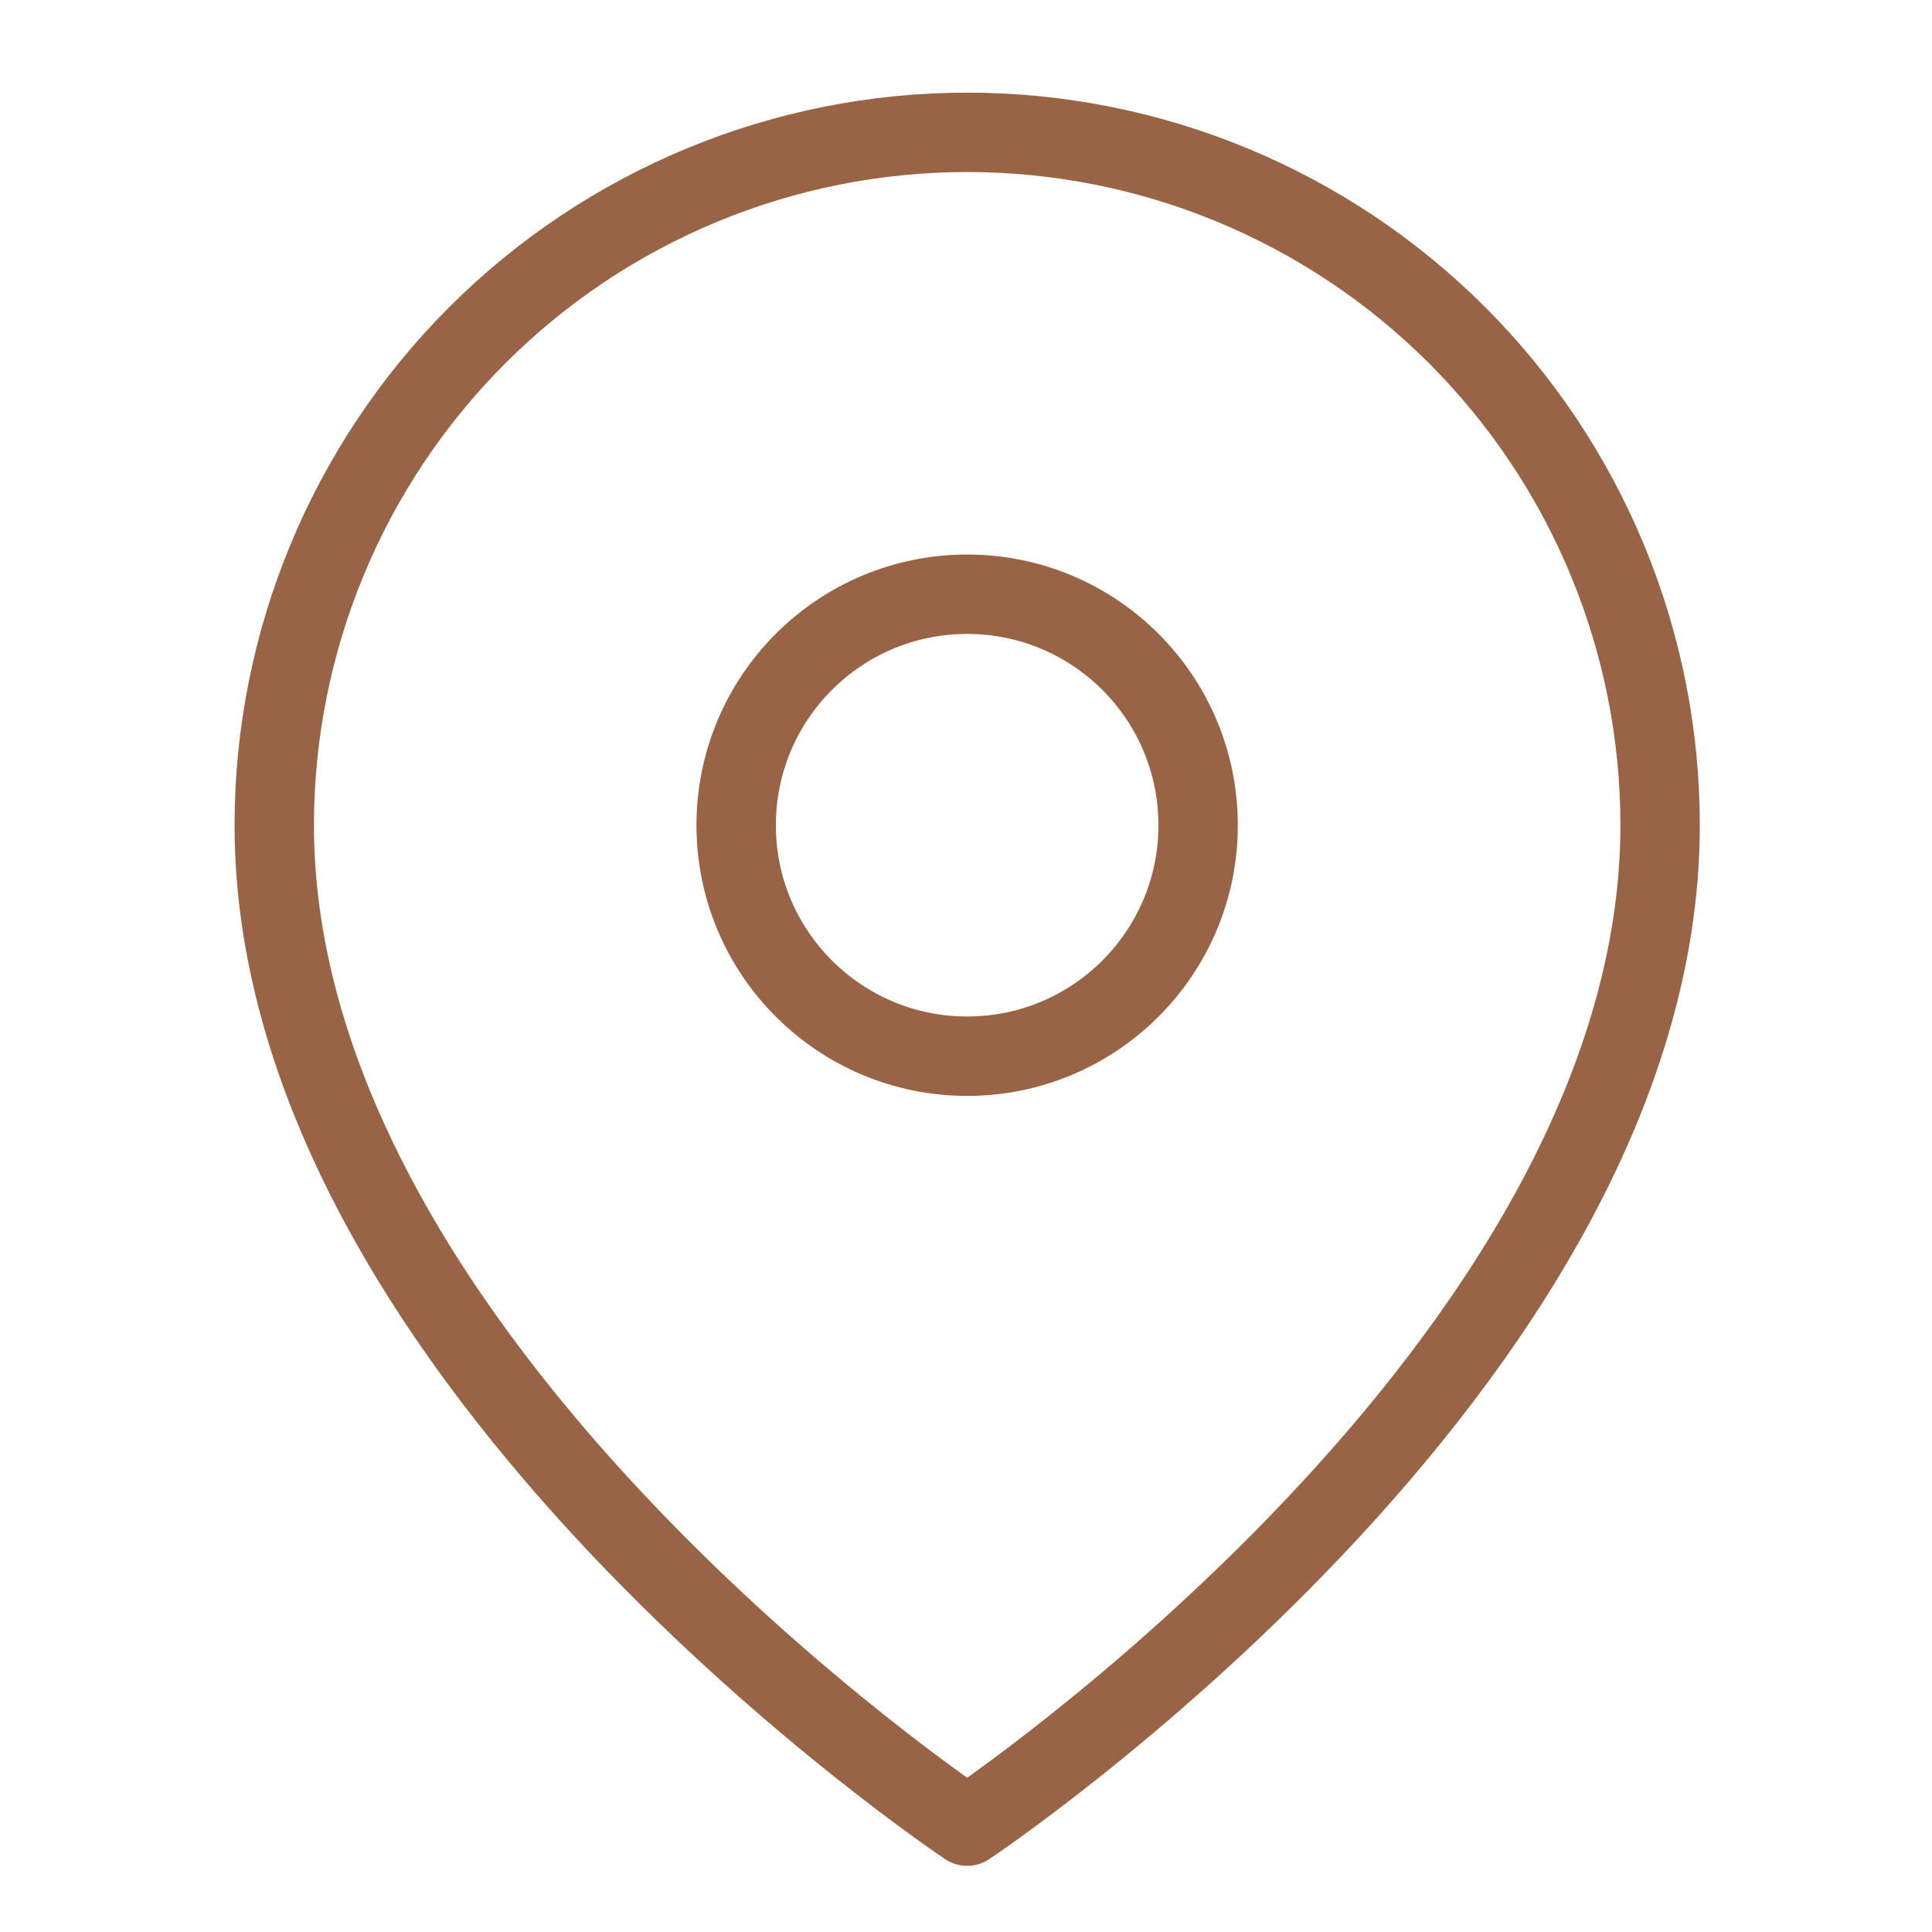
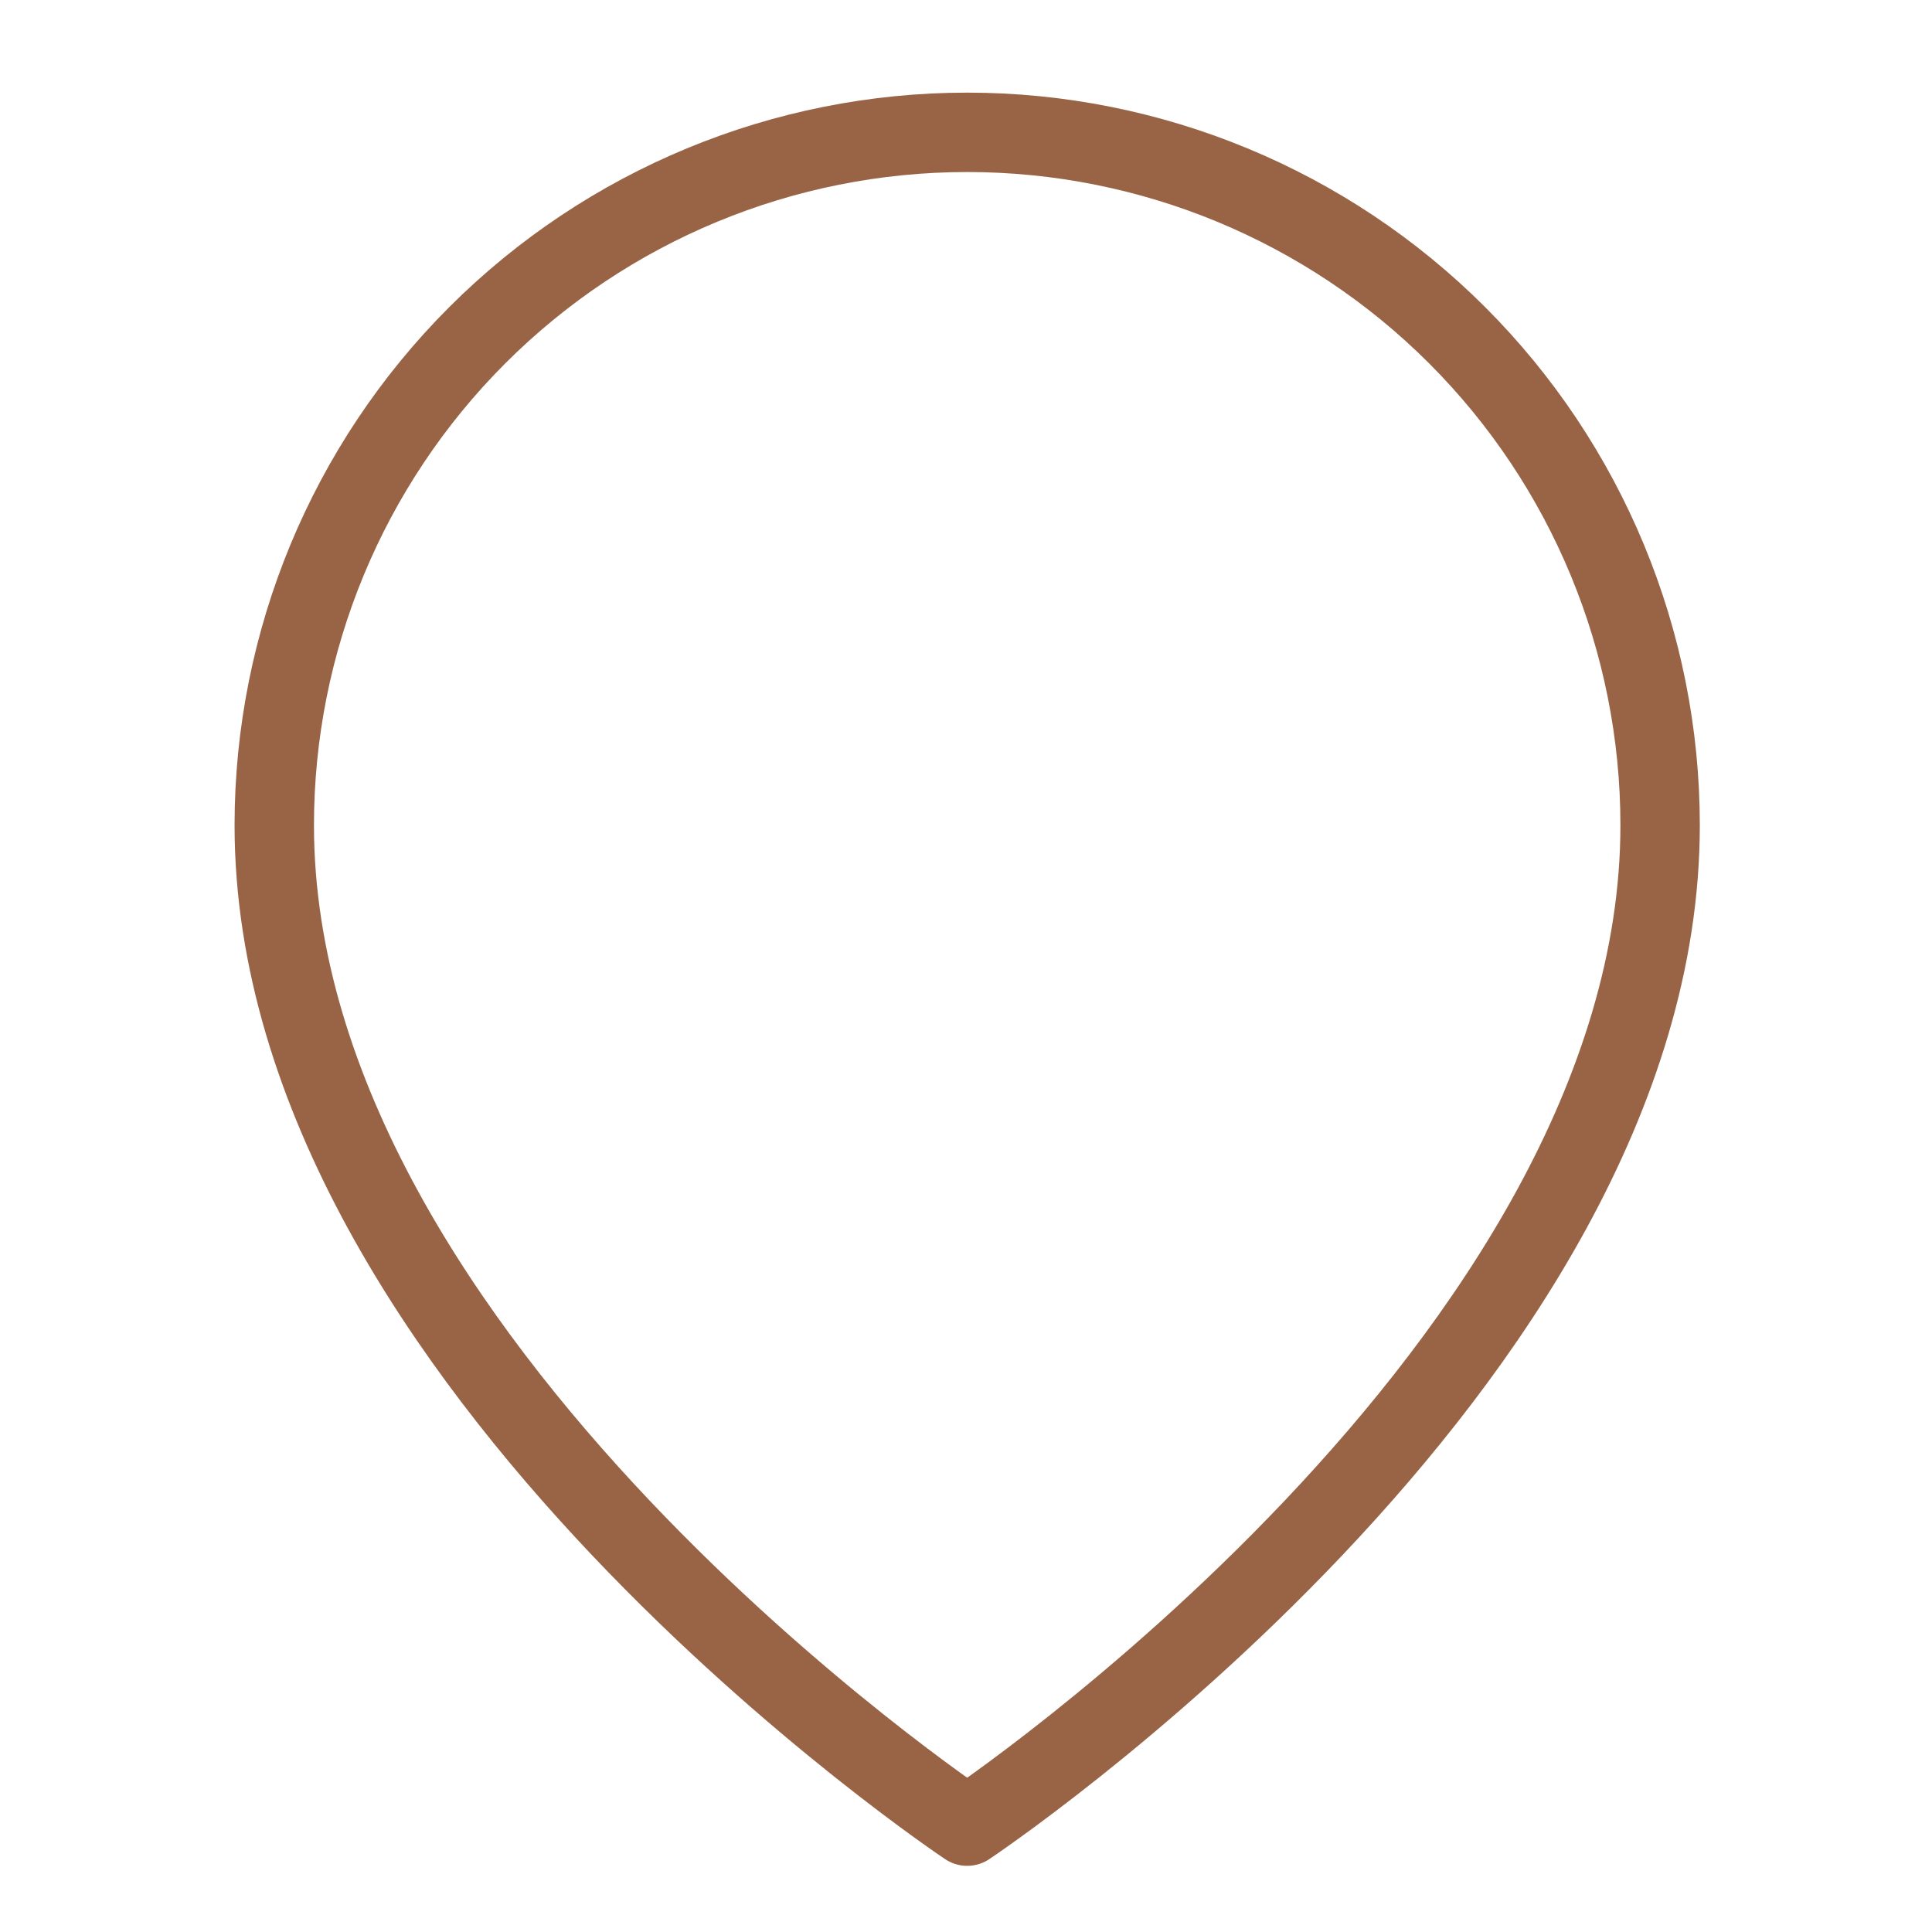
<svg xmlns="http://www.w3.org/2000/svg" width="73" height="73" viewBox="0 0 73 73" fill="none">
  <path d="M62.727 31.182C62.727 51.545 36.545 69 36.545 69C36.545 69 10.363 51.545 10.363 31.182C10.363 24.238 13.122 17.578 18.032 12.668C22.942 7.758 29.601 5 36.545 5C43.489 5 50.148 7.758 55.058 12.668C59.968 17.578 62.727 24.238 62.727 31.182Z" stroke="#996445" stroke-width="3" stroke-linecap="round" stroke-linejoin="round" />
-   <path d="M36.544 39.908C41.364 39.908 45.271 36 45.271 31.18C45.271 26.36 41.364 22.453 36.544 22.453C31.724 22.453 27.816 26.36 27.816 31.18C27.816 36 31.724 39.908 36.544 39.908Z" stroke="#996445" stroke-width="3" stroke-linecap="round" stroke-linejoin="round" />
</svg>